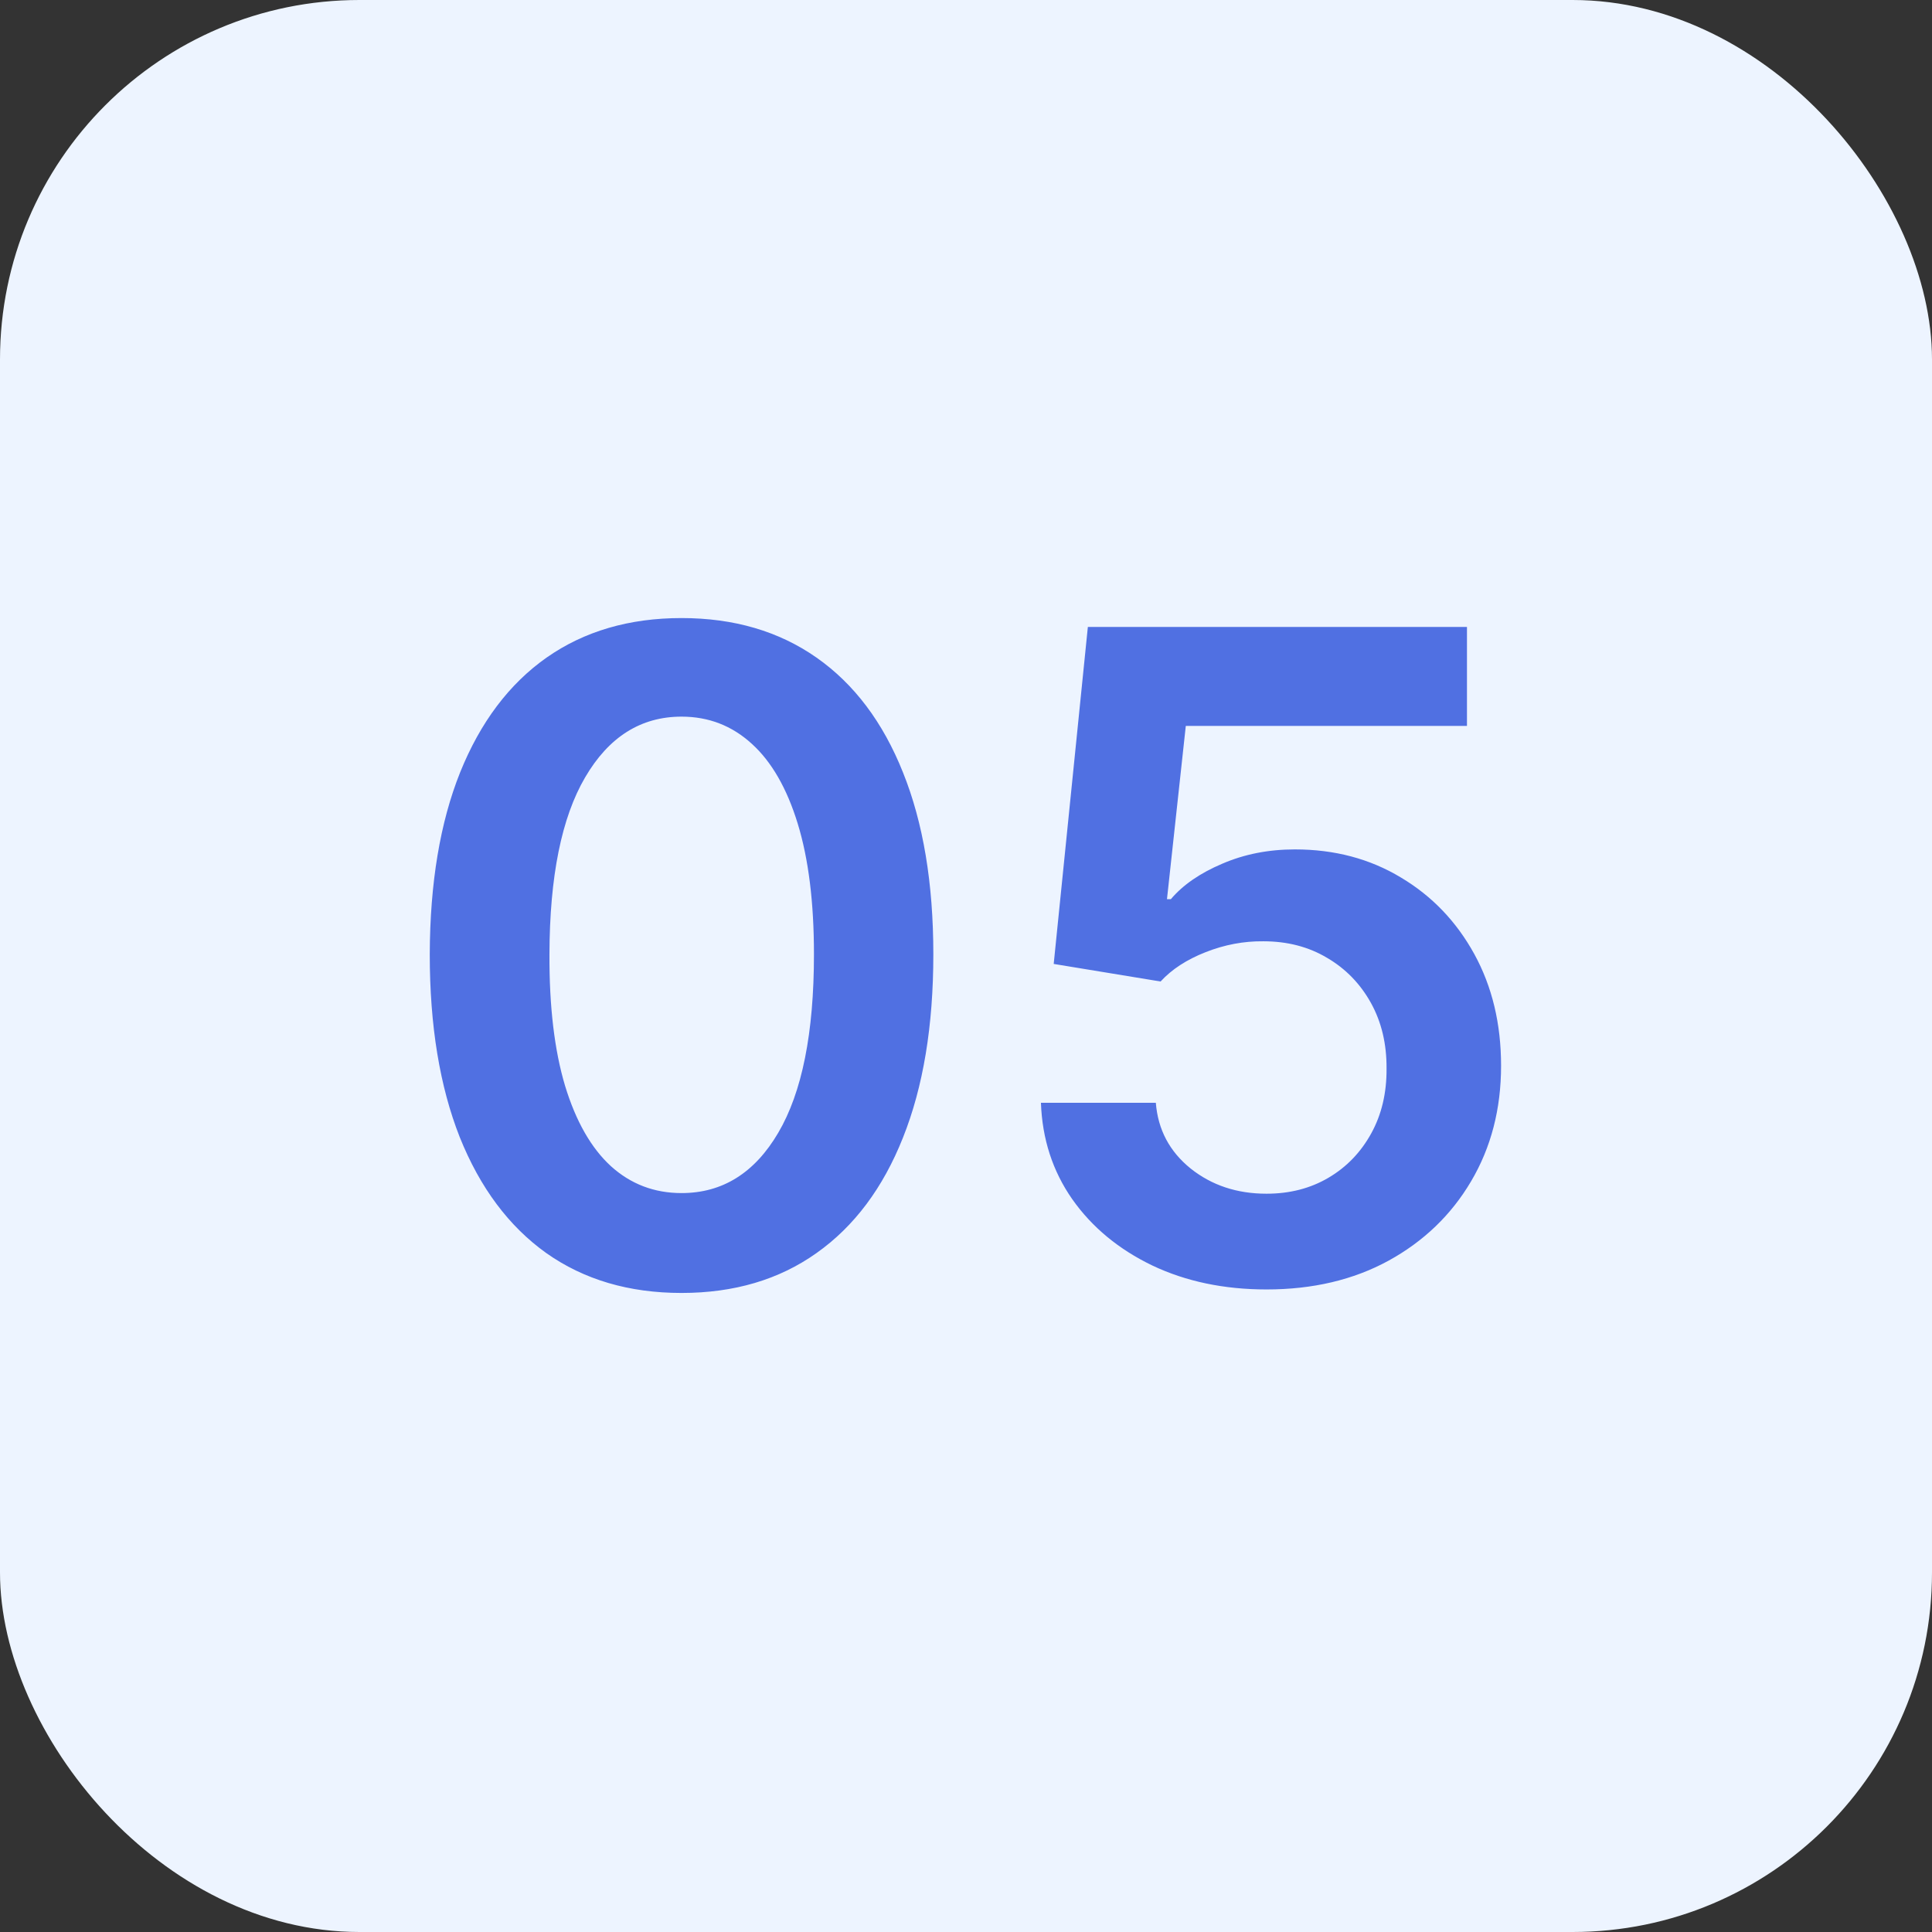
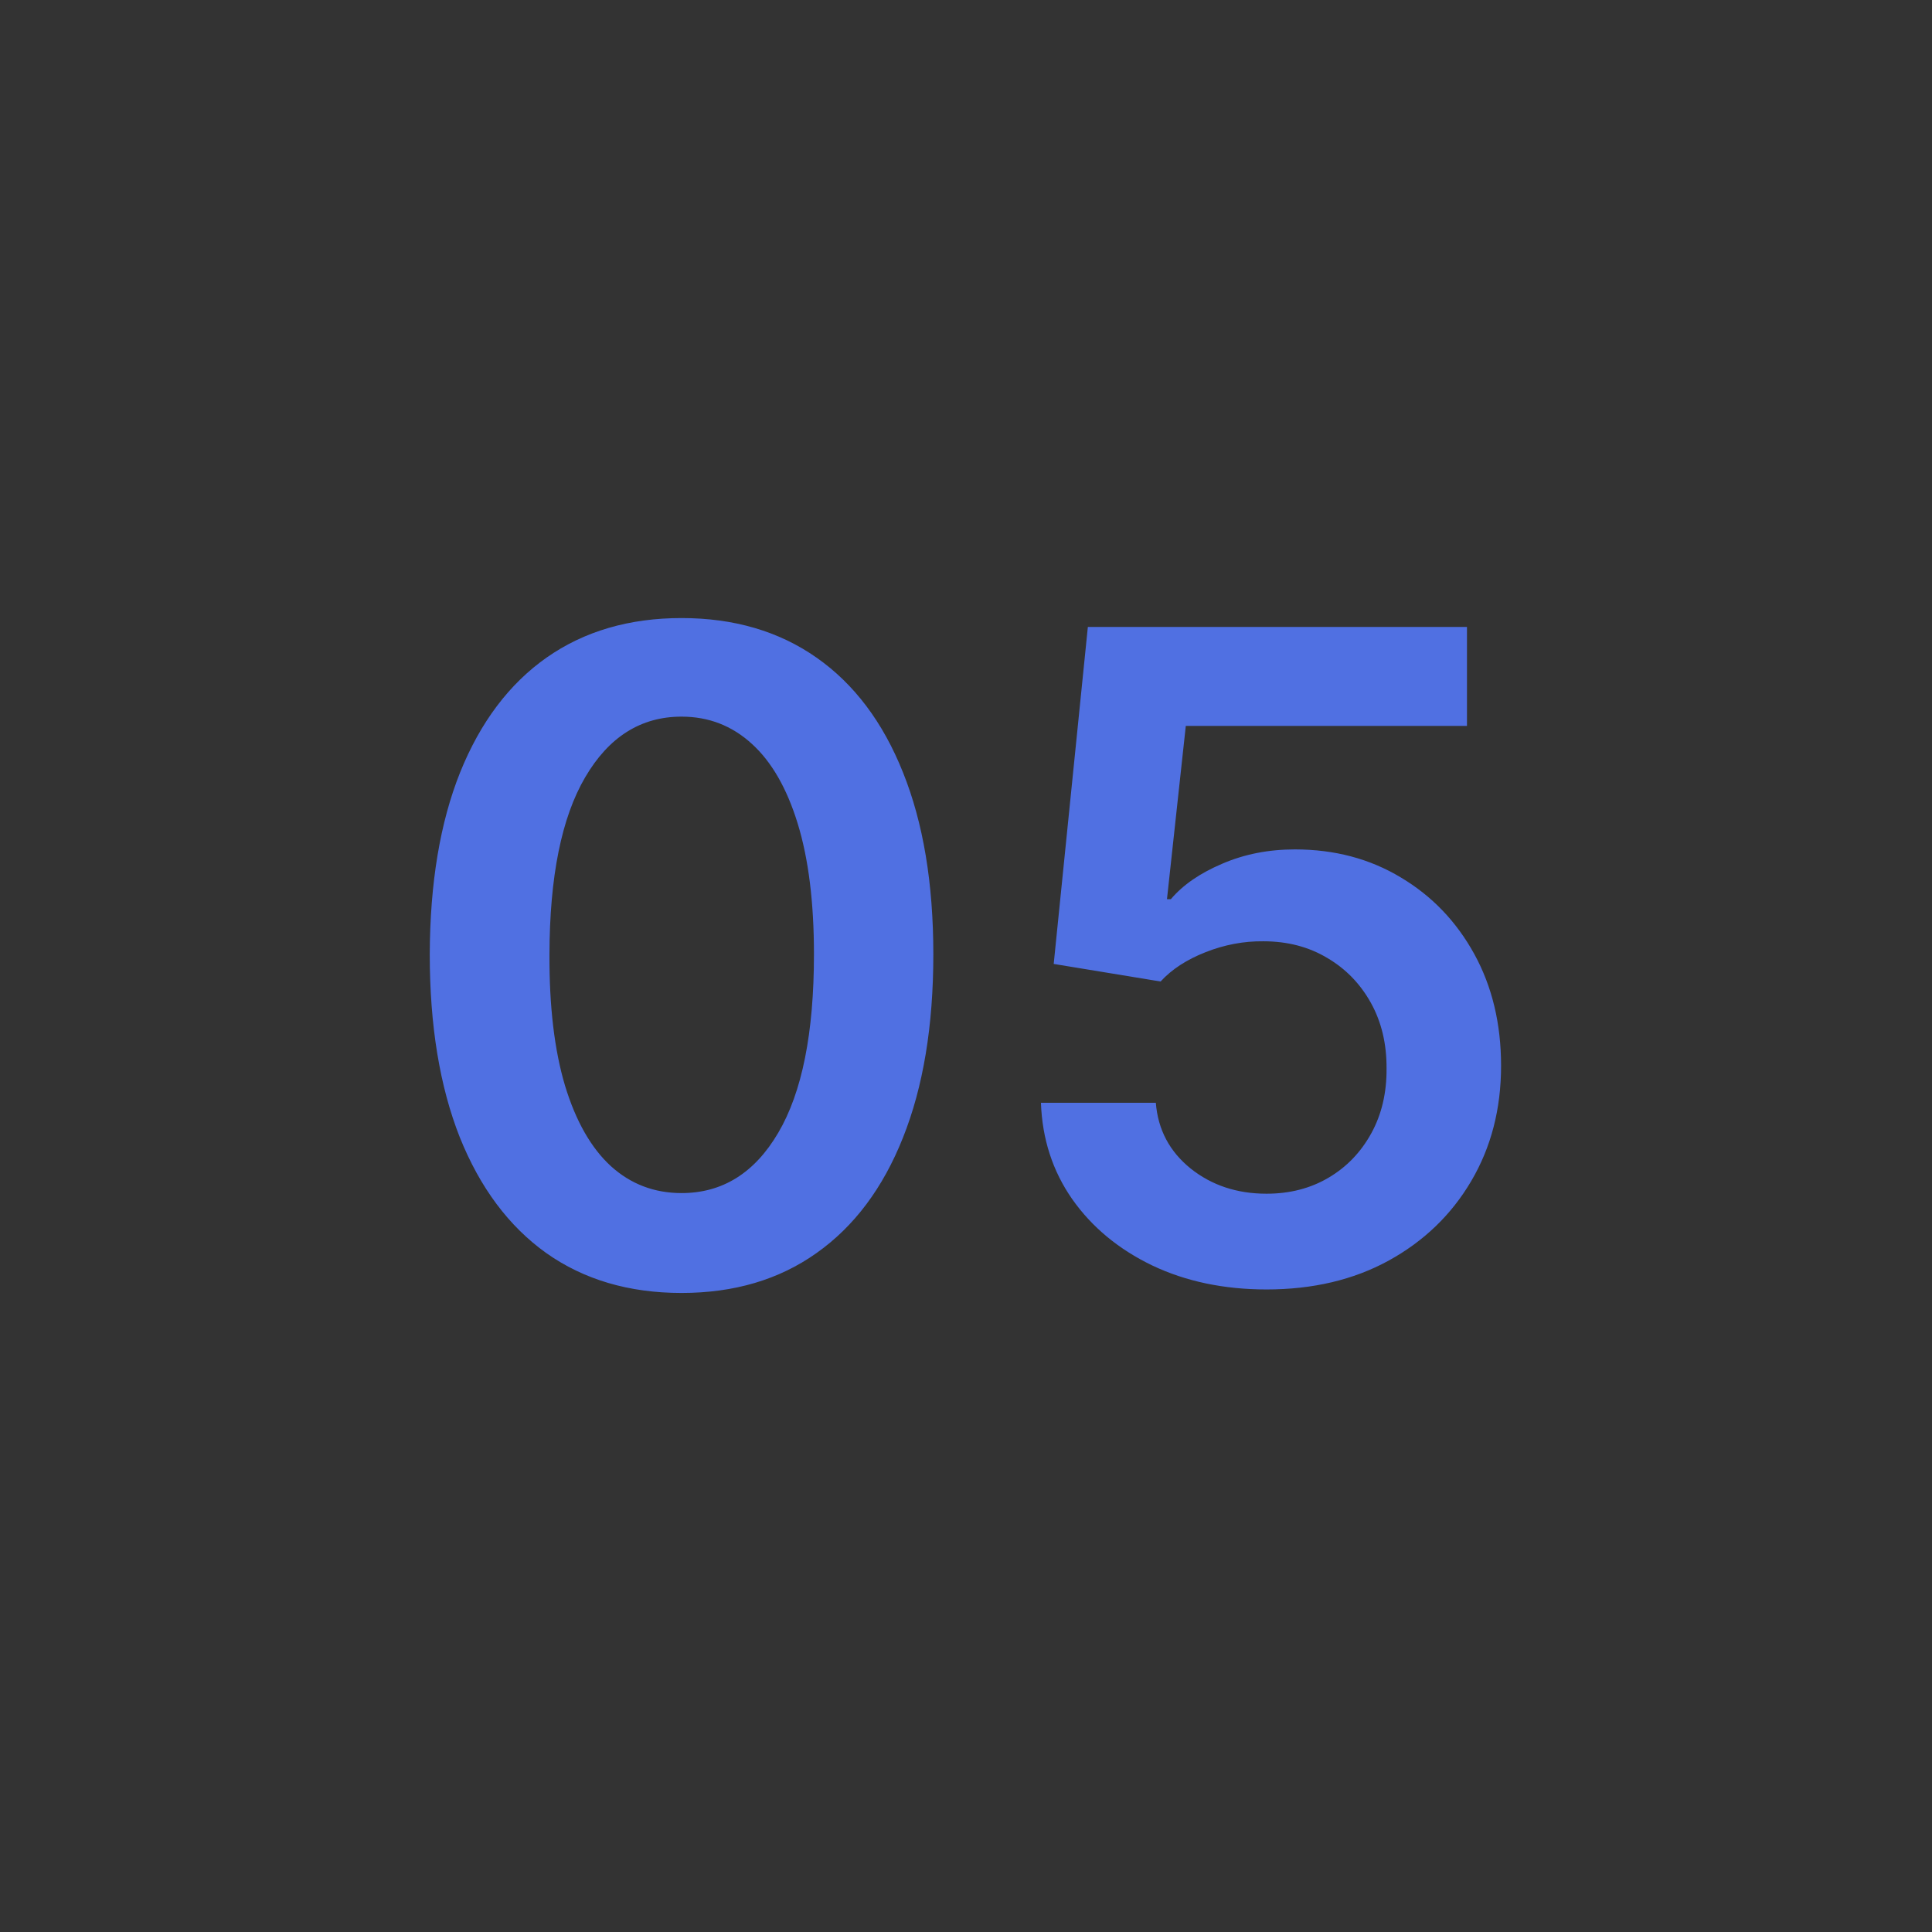
<svg xmlns="http://www.w3.org/2000/svg" width="43" height="43" viewBox="0 0 43 43" fill="none">
  <rect x="0" y="0" width="43" height="43" fill="#333333" stroke="none" />
-   <rect width="43" height="43" rx="8" fill="#EDF4FF" />
  <path d="M15.169 28.777C13.999 28.777 12.996 28.481 12.158 27.889C11.324 27.293 10.683 26.433 10.233 25.311C9.788 24.184 9.565 22.828 9.565 21.241C9.57 19.655 9.795 18.306 10.24 17.193C10.69 16.076 11.331 15.223 12.165 14.636C13.003 14.049 14.004 13.756 15.169 13.756C16.334 13.756 17.335 14.049 18.173 14.636C19.011 15.223 19.653 16.076 20.098 17.193C20.548 18.311 20.773 19.66 20.773 21.241C20.773 22.832 20.548 24.191 20.098 25.318C19.653 26.44 19.011 27.297 18.173 27.889C17.34 28.481 16.338 28.777 15.169 28.777ZM15.169 26.554C16.078 26.554 16.796 26.107 17.321 25.212C17.851 24.312 18.116 22.989 18.116 21.241C18.116 20.086 17.996 19.116 17.754 18.329C17.513 17.544 17.172 16.952 16.732 16.554C16.291 16.151 15.77 15.95 15.169 15.95C14.265 15.95 13.55 16.4 13.024 17.3C12.499 18.195 12.233 19.509 12.229 21.241C12.224 22.401 12.34 23.377 12.577 24.168C12.818 24.958 13.159 25.555 13.599 25.957C14.04 26.355 14.563 26.554 15.169 26.554ZM28.189 28.699C27.242 28.699 26.395 28.521 25.647 28.166C24.899 27.806 24.304 27.314 23.864 26.689C23.428 26.064 23.196 25.349 23.168 24.544H25.725C25.772 25.141 26.03 25.628 26.499 26.007C26.968 26.381 27.531 26.568 28.189 26.568C28.705 26.568 29.165 26.45 29.567 26.213C29.97 25.976 30.287 25.647 30.519 25.226C30.751 24.805 30.864 24.324 30.86 23.784C30.864 23.235 30.748 22.747 30.512 22.321C30.275 21.895 29.951 21.561 29.539 21.32C29.127 21.073 28.653 20.95 28.118 20.95C27.683 20.945 27.254 21.026 26.833 21.192C26.411 21.358 26.078 21.575 25.831 21.845L23.452 21.454L24.212 13.954H32.65V16.156H26.392L25.973 20.013H26.059C26.328 19.695 26.71 19.433 27.202 19.224C27.695 19.011 28.234 18.905 28.821 18.905C29.702 18.905 30.488 19.113 31.179 19.53C31.871 19.942 32.415 20.51 32.813 21.234C33.211 21.959 33.409 22.787 33.409 23.72C33.409 24.681 33.187 25.538 32.742 26.291C32.301 27.039 31.688 27.629 30.902 28.06C30.121 28.486 29.217 28.699 28.189 28.699Z" fill="#5070E2" />
</svg>